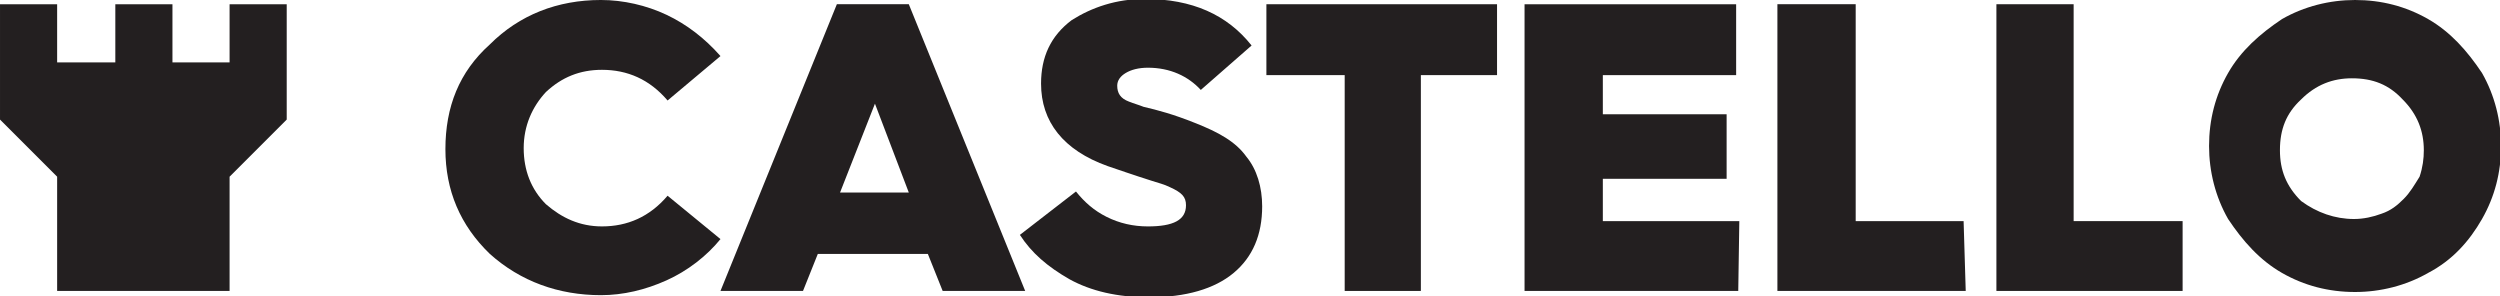
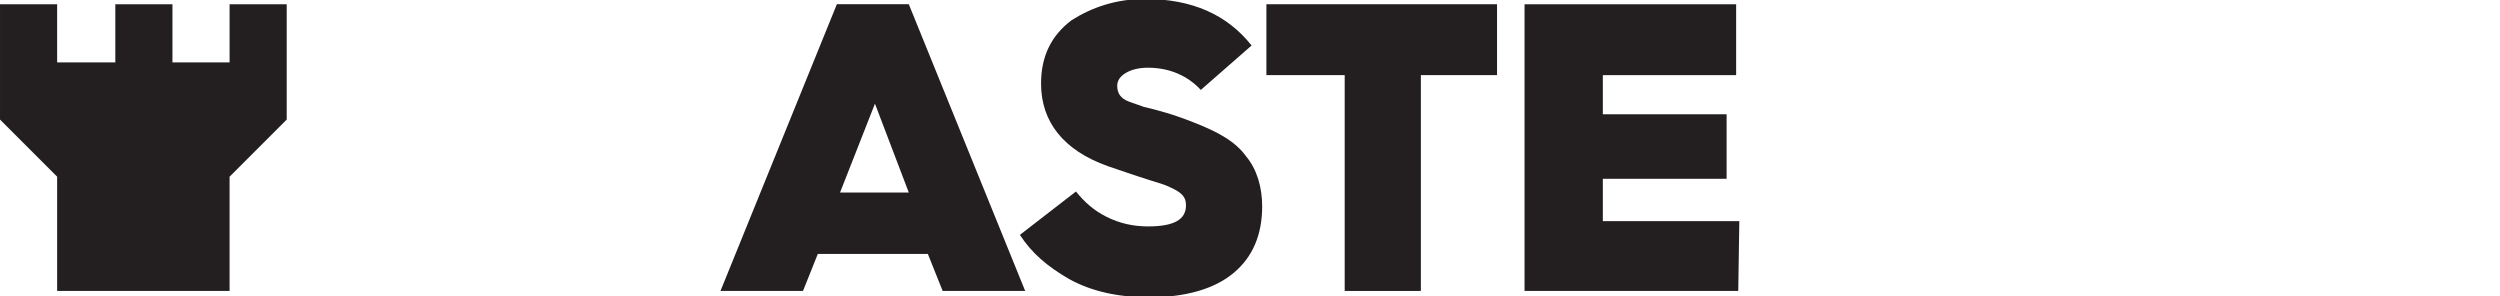
<svg xmlns="http://www.w3.org/2000/svg" enable-background="new 0 0 236.3 28" height="28" viewBox="0 0 236.3 28" width="236.3">
  <g fill="#231f20">
-     <path d="m63.1 18.5c-1.7 2-3.8 2.9-6.2 2.9-2.1 0-3.8-.8-5.3-2.1-1.4-1.4-2.1-3.2-2.1-5.3s.8-3.9 2.1-5.3c1.5-1.4 3.2-2.1 5.3-2.1 2.4 0 4.5.9 6.2 2.9l5-4.2c-1.5-1.7-3.2-3-5.1-3.9s-4.1-1.4-6.2-1.4c-4.1 0-7.7 1.4-10.5 4.2-2.9 2.6-4.2 5.9-4.2 9.9 0 3.9 1.4 7.2 4.2 9.9 2.9 2.6 6.5 3.9 10.5 3.9 2.1 0 4.2-.5 6.2-1.4s3.8-2.3 5.1-3.9z" />
    <path d="m79.1.4-11 27.1h7.8l1.4-3.5h10.4l1.4 3.5h7.8l-11-27.1h-6.8zm.3 17.8 3.3-8.4 3.2 8.4z" />
    <path d="m112.9 11.6c-2-.8-3.5-1.2-4.8-1.5-.5-.2-.9-.3-1.4-.5-.8-.3-1.1-.8-1.1-1.5 0-.5.3-.9.8-1.2s1.2-.5 2.1-.5c2.1 0 3.8.8 5 2.1l4.8-4.2c-2.3-2.9-5.6-4.4-10.1-4.4-2.7 0-5 .8-6.9 2-2 1.5-2.9 3.5-2.9 6 0 3.6 2.1 6.3 6.3 7.8.9.3 2.3.8 4.2 1.4.6.2 1.1.3 1.7.6 1.1.5 1.5.9 1.5 1.7 0 1.4-1.2 2-3.6 2-1.4 0-2.7-.3-3.9-.9s-2.1-1.4-2.9-2.4l-5.3 4.1c1.1 1.7 2.6 3 4.7 4.2 2 1.1 4.5 1.7 7.5 1.7 3.5 0 6.2-.8 8-2.3s2.7-3.6 2.7-6.3c0-1.8-.5-3.5-1.5-4.7-1-1.4-2.6-2.3-4.9-3.2z" />
    <path d="m119.7 7.1h7.4v20.4h7.2v-20.4h7.2v-6.7h-21.8z" />
    <path d="m151.5 16.9h11.7v-6.1h-11.7v-3.7h12.6v-6.7h-20v27.1h20.2l.1-6.6h-12.9z" />
-     <path d="m175.4 20.9v-20.5h-7.4v27.1h17.8l-.2-6.6z" />
-     <path d="m196 .4h-7.3v27.1h17.6v-6.6h-10.3z" />
-     <path d="m234.6 6.9c-1.4-2.1-3-3.9-5.1-5.1s-4.4-1.8-6.9-1.8c-2.4 0-4.8.6-6.9 1.8-2.1 1.4-3.9 3-5.1 5.1s-1.8 4.4-1.8 6.9c0 2.4.6 4.8 1.8 6.9 1.4 2.1 3 3.9 5.1 5.1s4.4 1.8 6.9 1.8c2.4 0 4.8-.6 6.9-1.8 2.3-1.2 3.9-3 5.1-5.1s1.8-4.4 1.8-6.9c0-2.4-.6-4.8-1.8-6.9zm-5.9 9.8c-.5.8-.9 1.5-1.5 2.1s-1.2 1.1-2.1 1.4c-.8.3-1.7.5-2.6.5-1.8 0-3.5-.6-5-1.7-1.4-1.4-2-2.9-2-4.8 0-2 .6-3.5 2-4.8 1.4-1.4 3-2 4.8-2 2 0 3.5.6 4.8 2 1.4 1.4 2 3 2 4.8 0 .8-.1 1.6-.4 2.5z" />
    <path d="m21.7 5.9h-5.4v-5.5h-5.4v5.5h-5.5v-5.5h-5.4v10.9l5.4 5.4v5.4 5.4h16.3v-5.4-5.4l5.4-5.4v-10.9h-5.4z" />
  </g>
</svg>